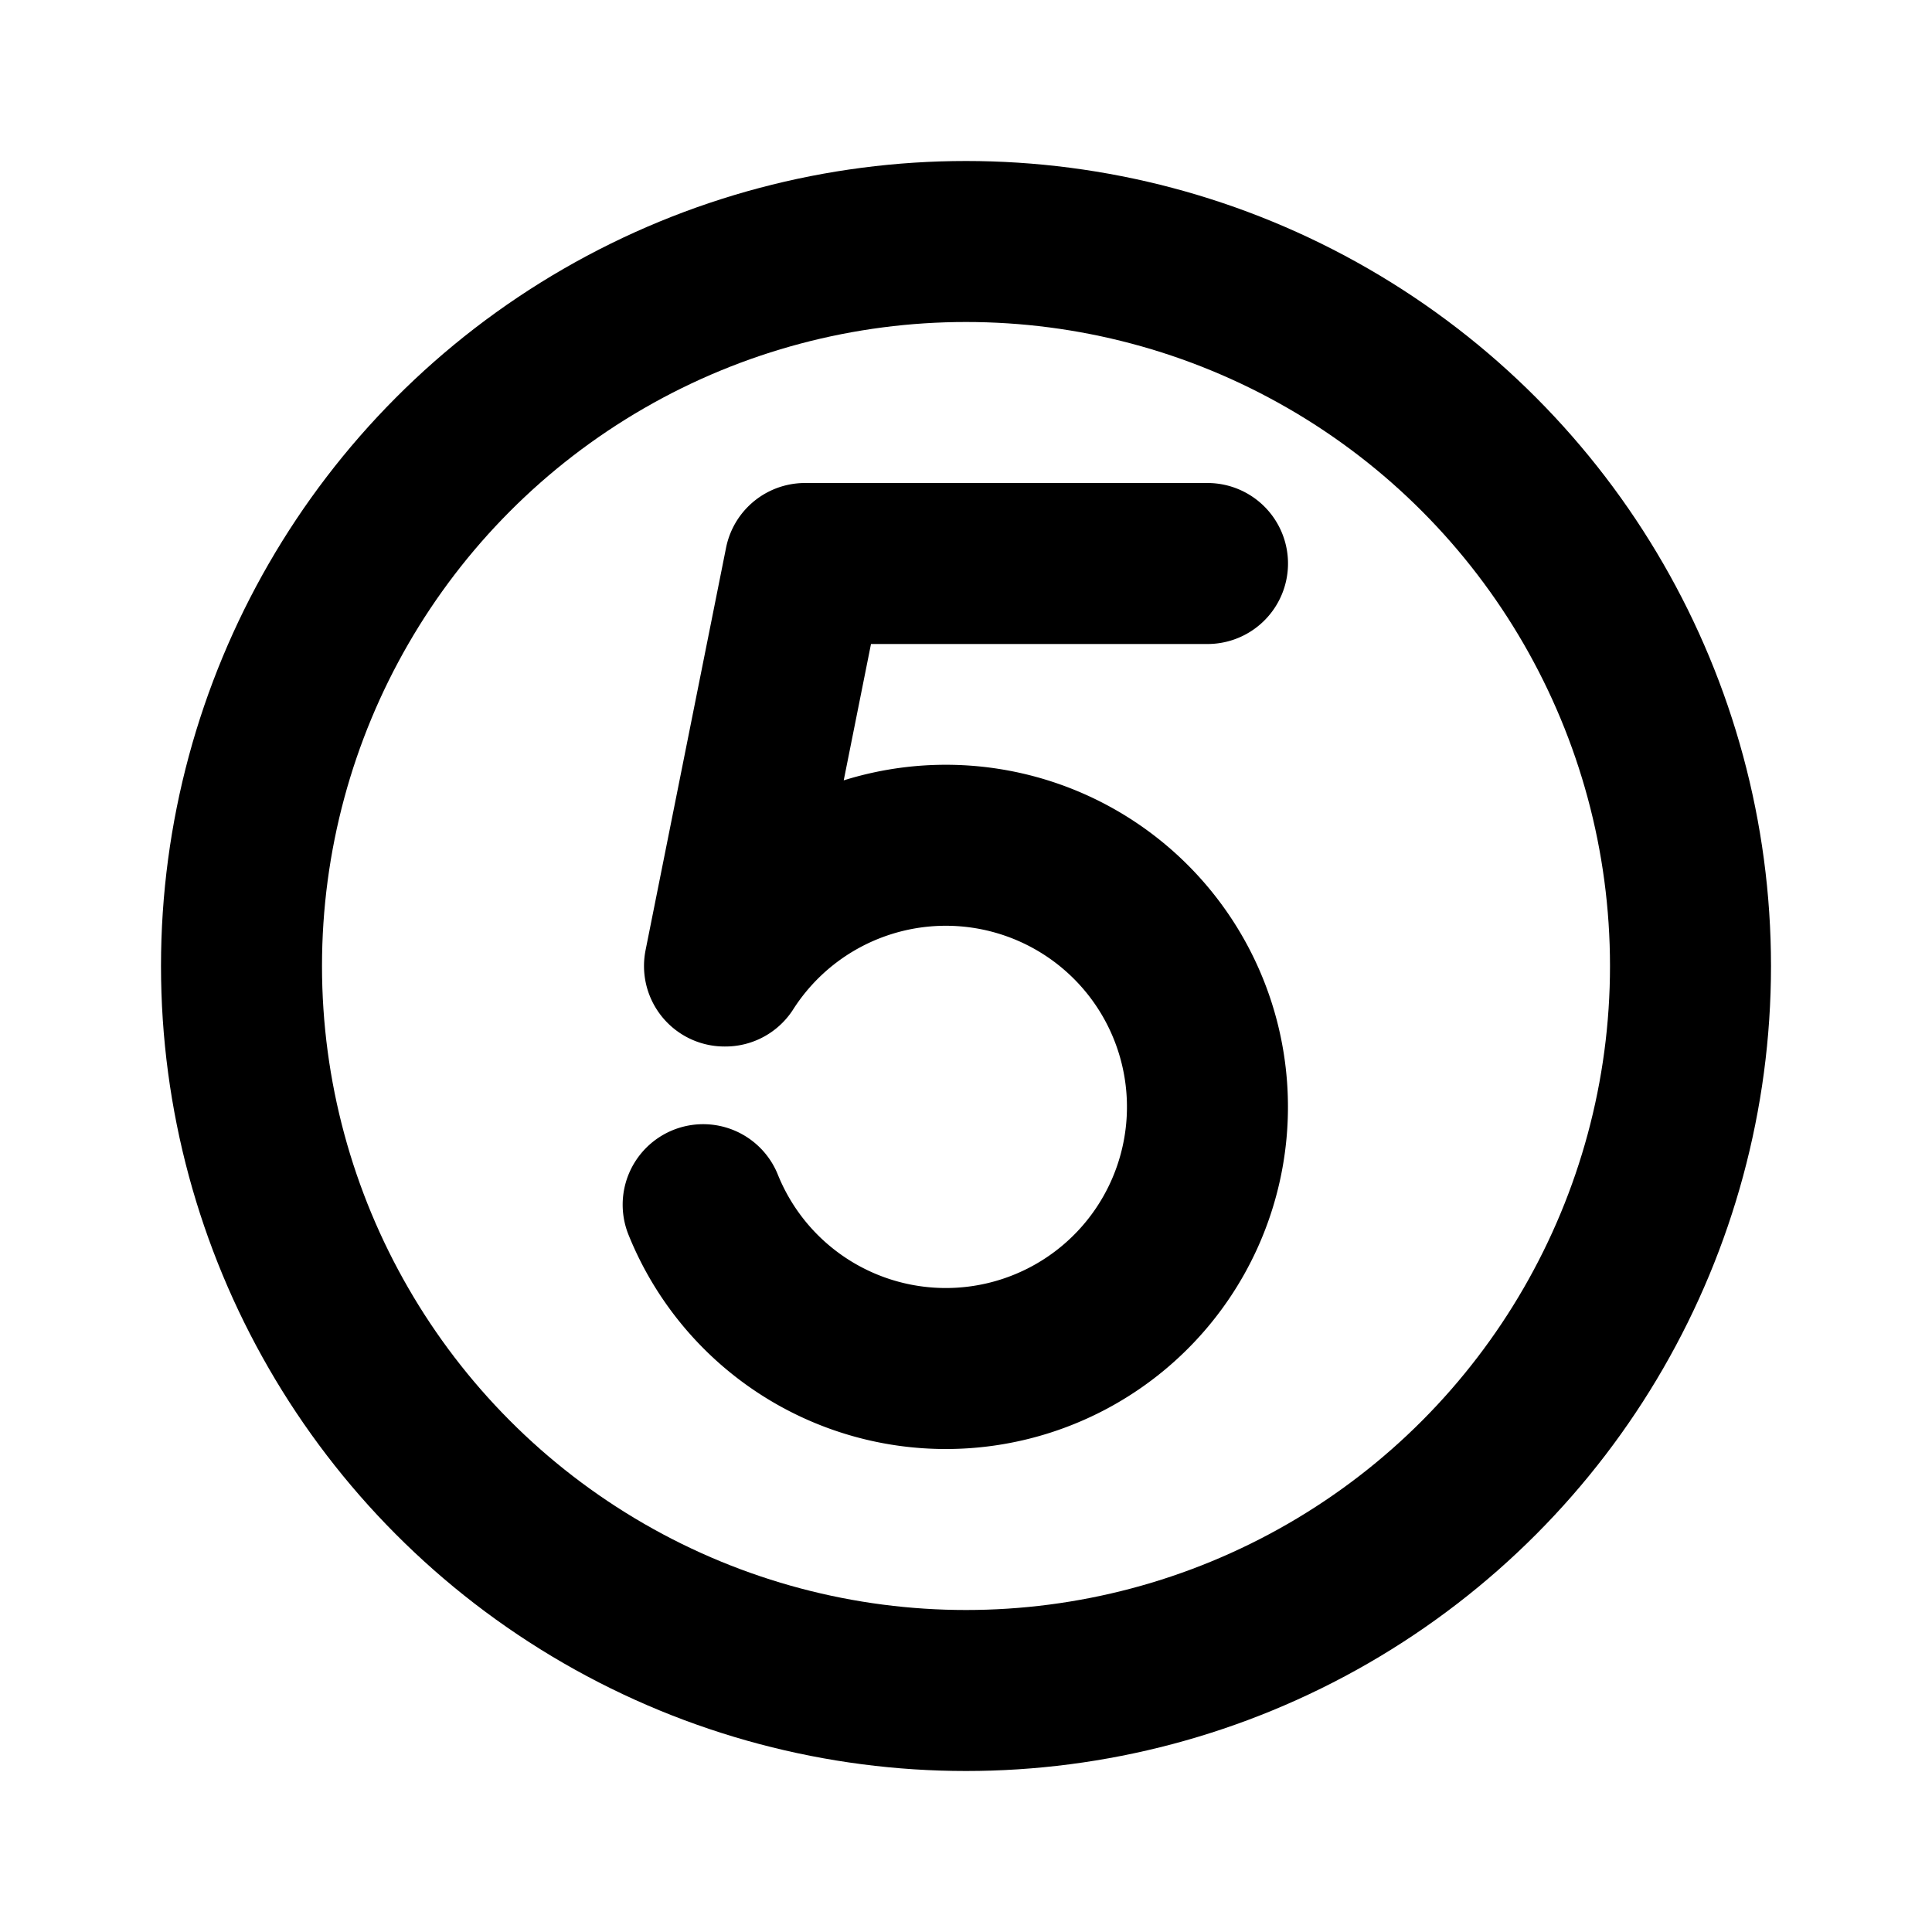
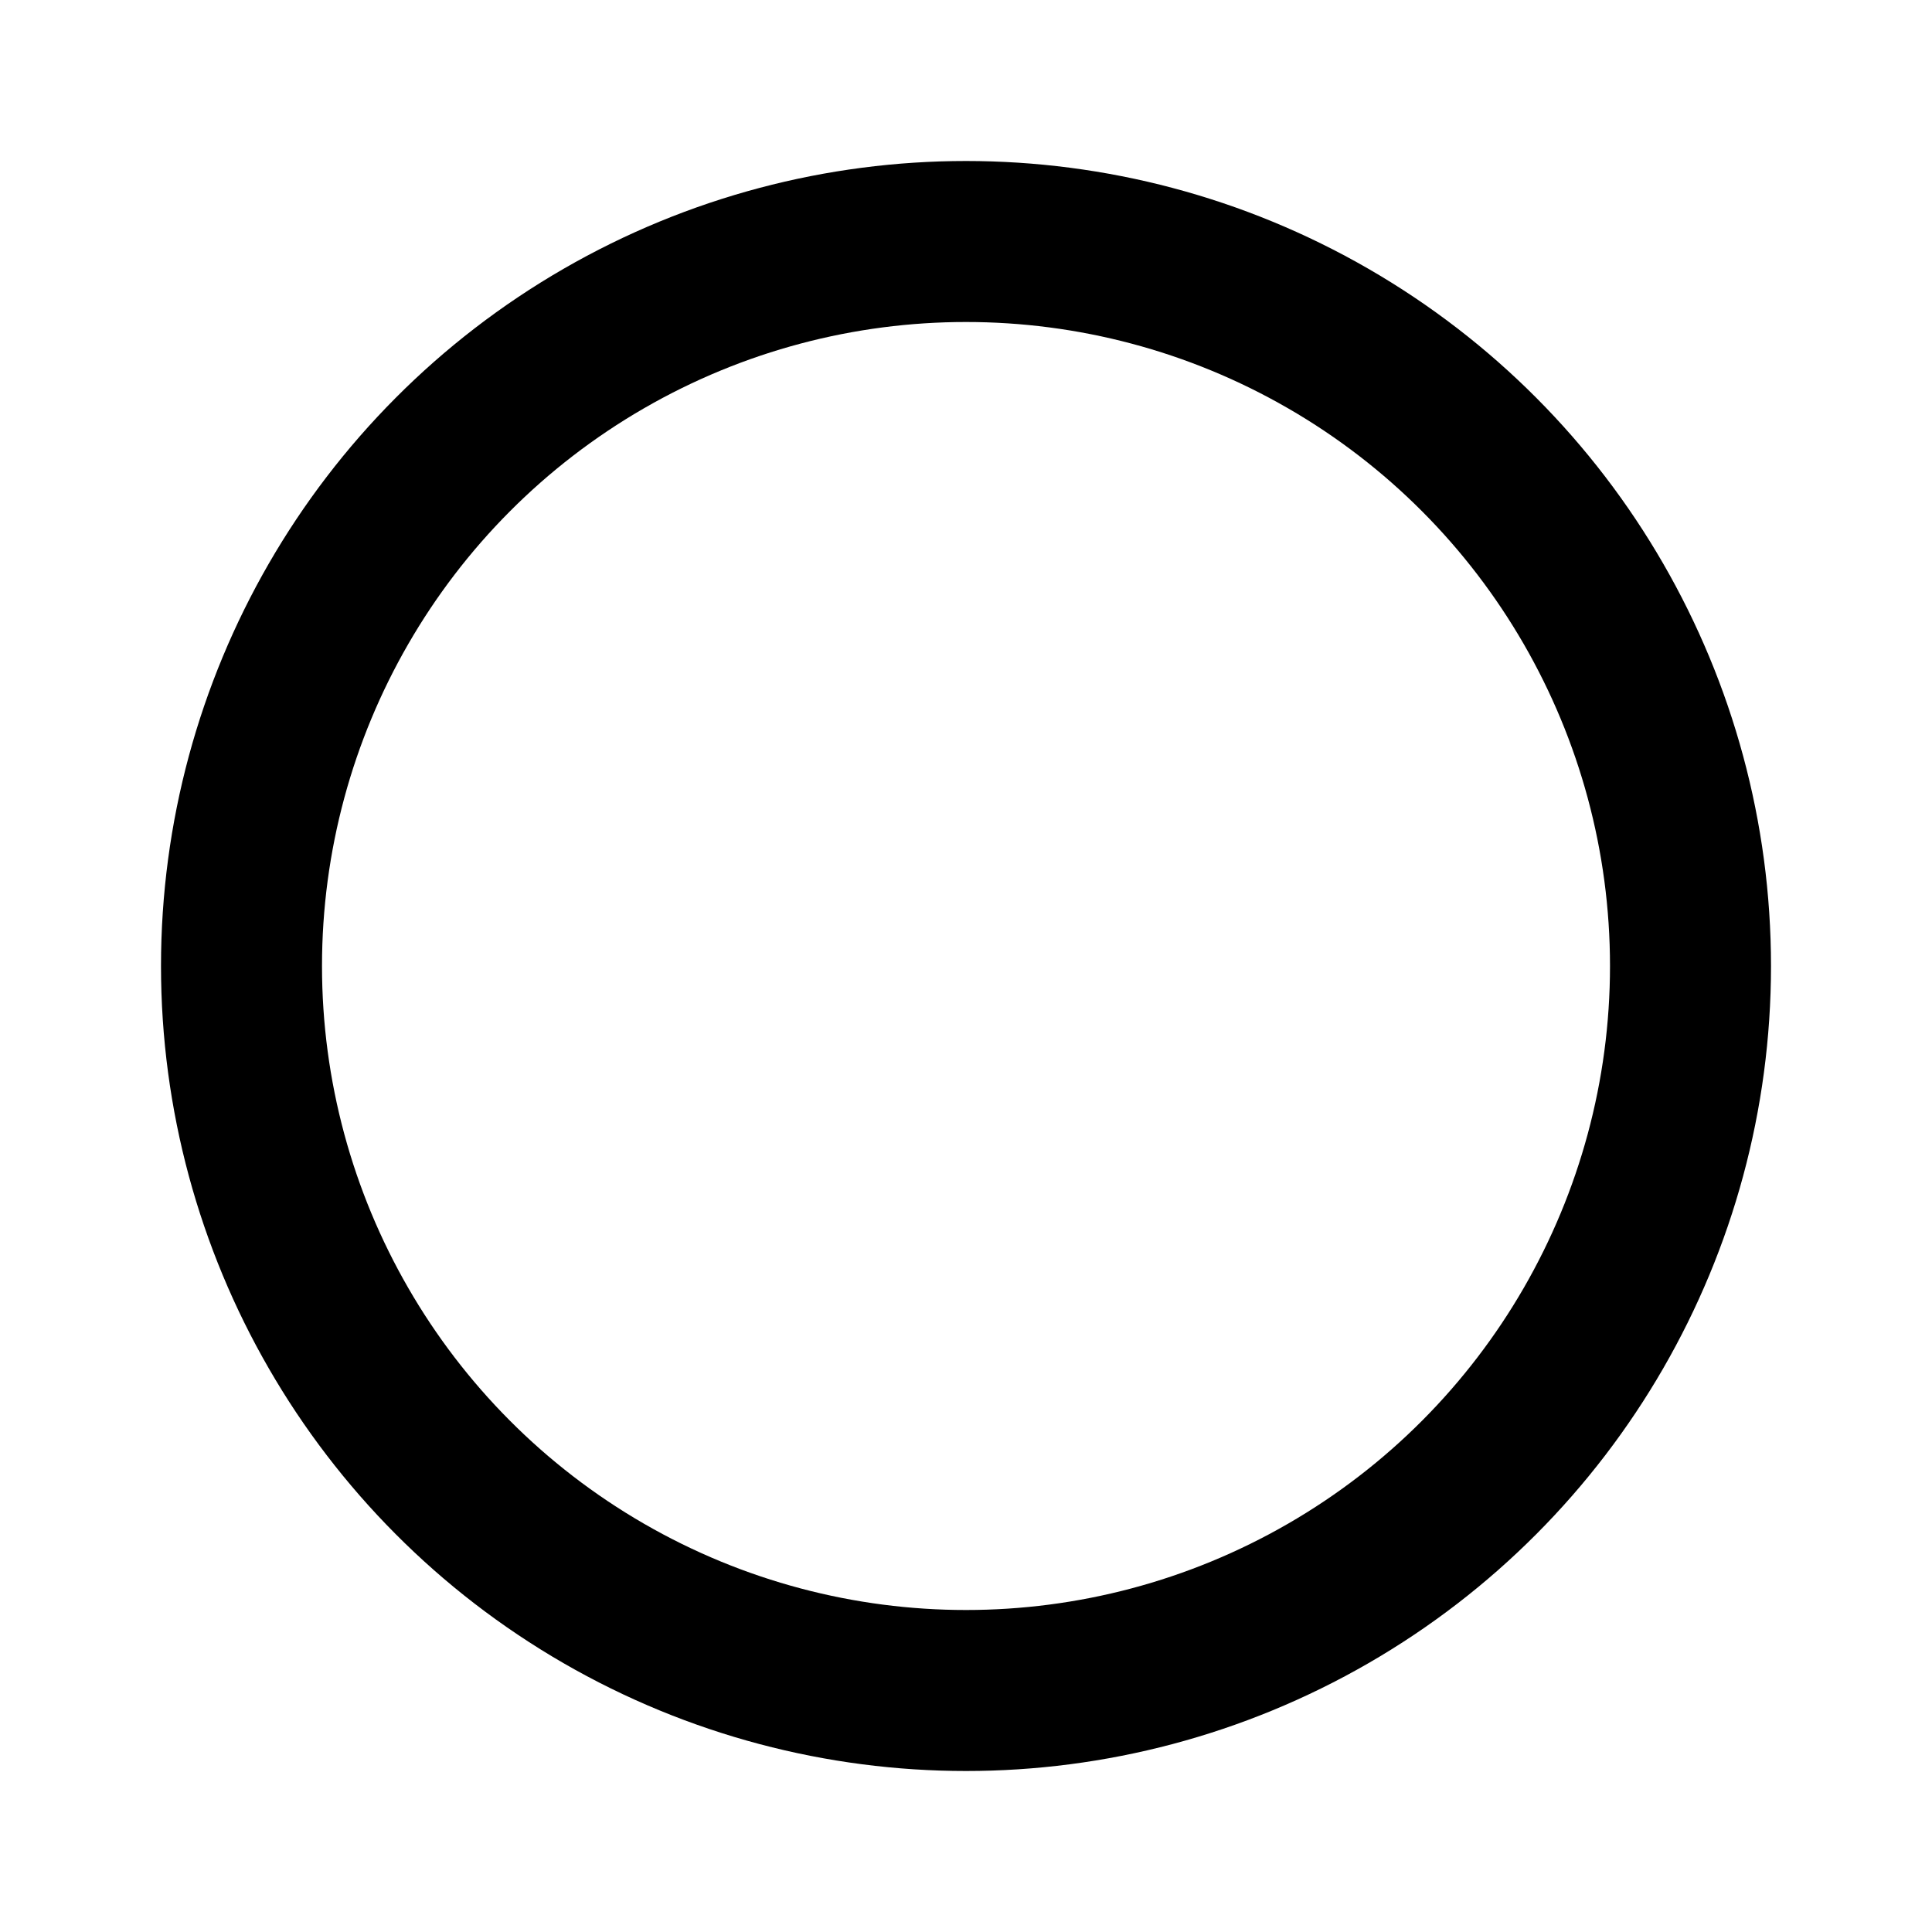
<svg xmlns="http://www.w3.org/2000/svg" id="pixellove." viewBox="0 0 24 24">
  <defs>
    <style>.cls-1{fill:none;stroke:#000;stroke-linecap:round;stroke-linejoin:round;stroke-width:2px;}</style>
  </defs>
  <g id="Line_24px" data-name="Line 24px">
    <g id="chr-5">
      <circle class="cls-1" cx="12" cy="12" r="9" />
-       <path class="cls-1" d="M15,7H10L9,12h.011a3.25,3.25,0,1,1-.276,2.965" />
    </g>
  </g>
</svg>